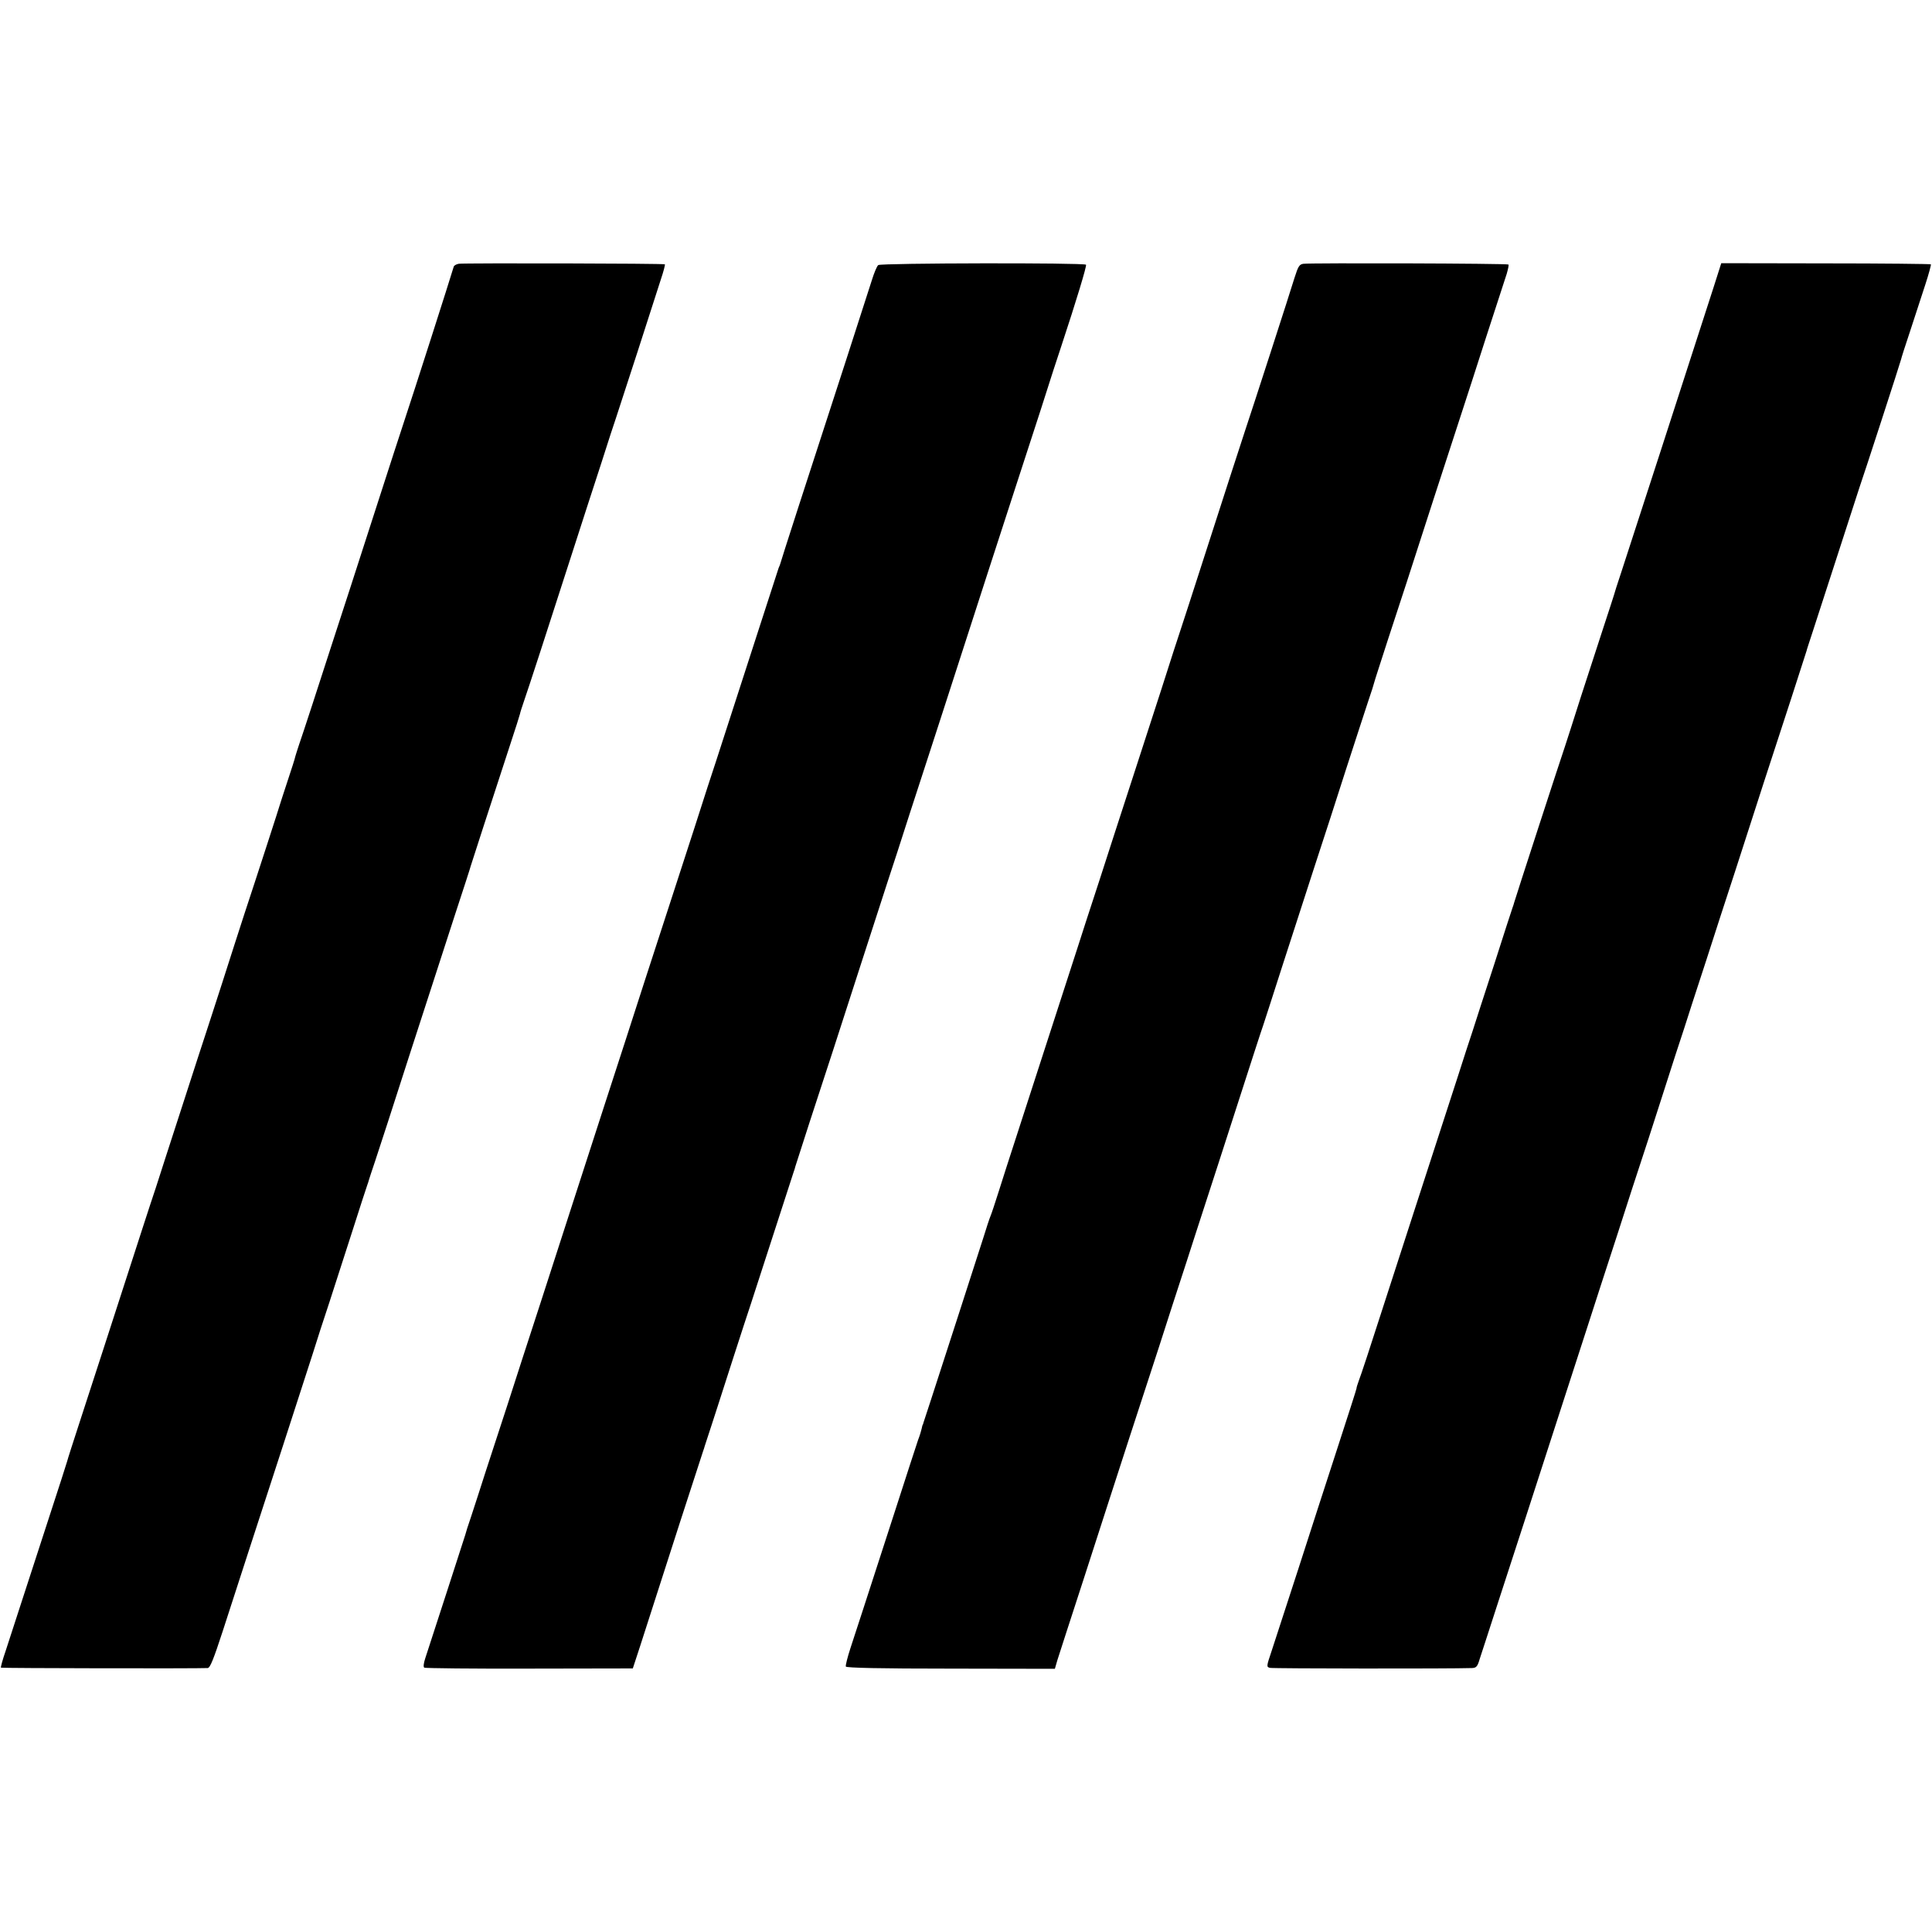
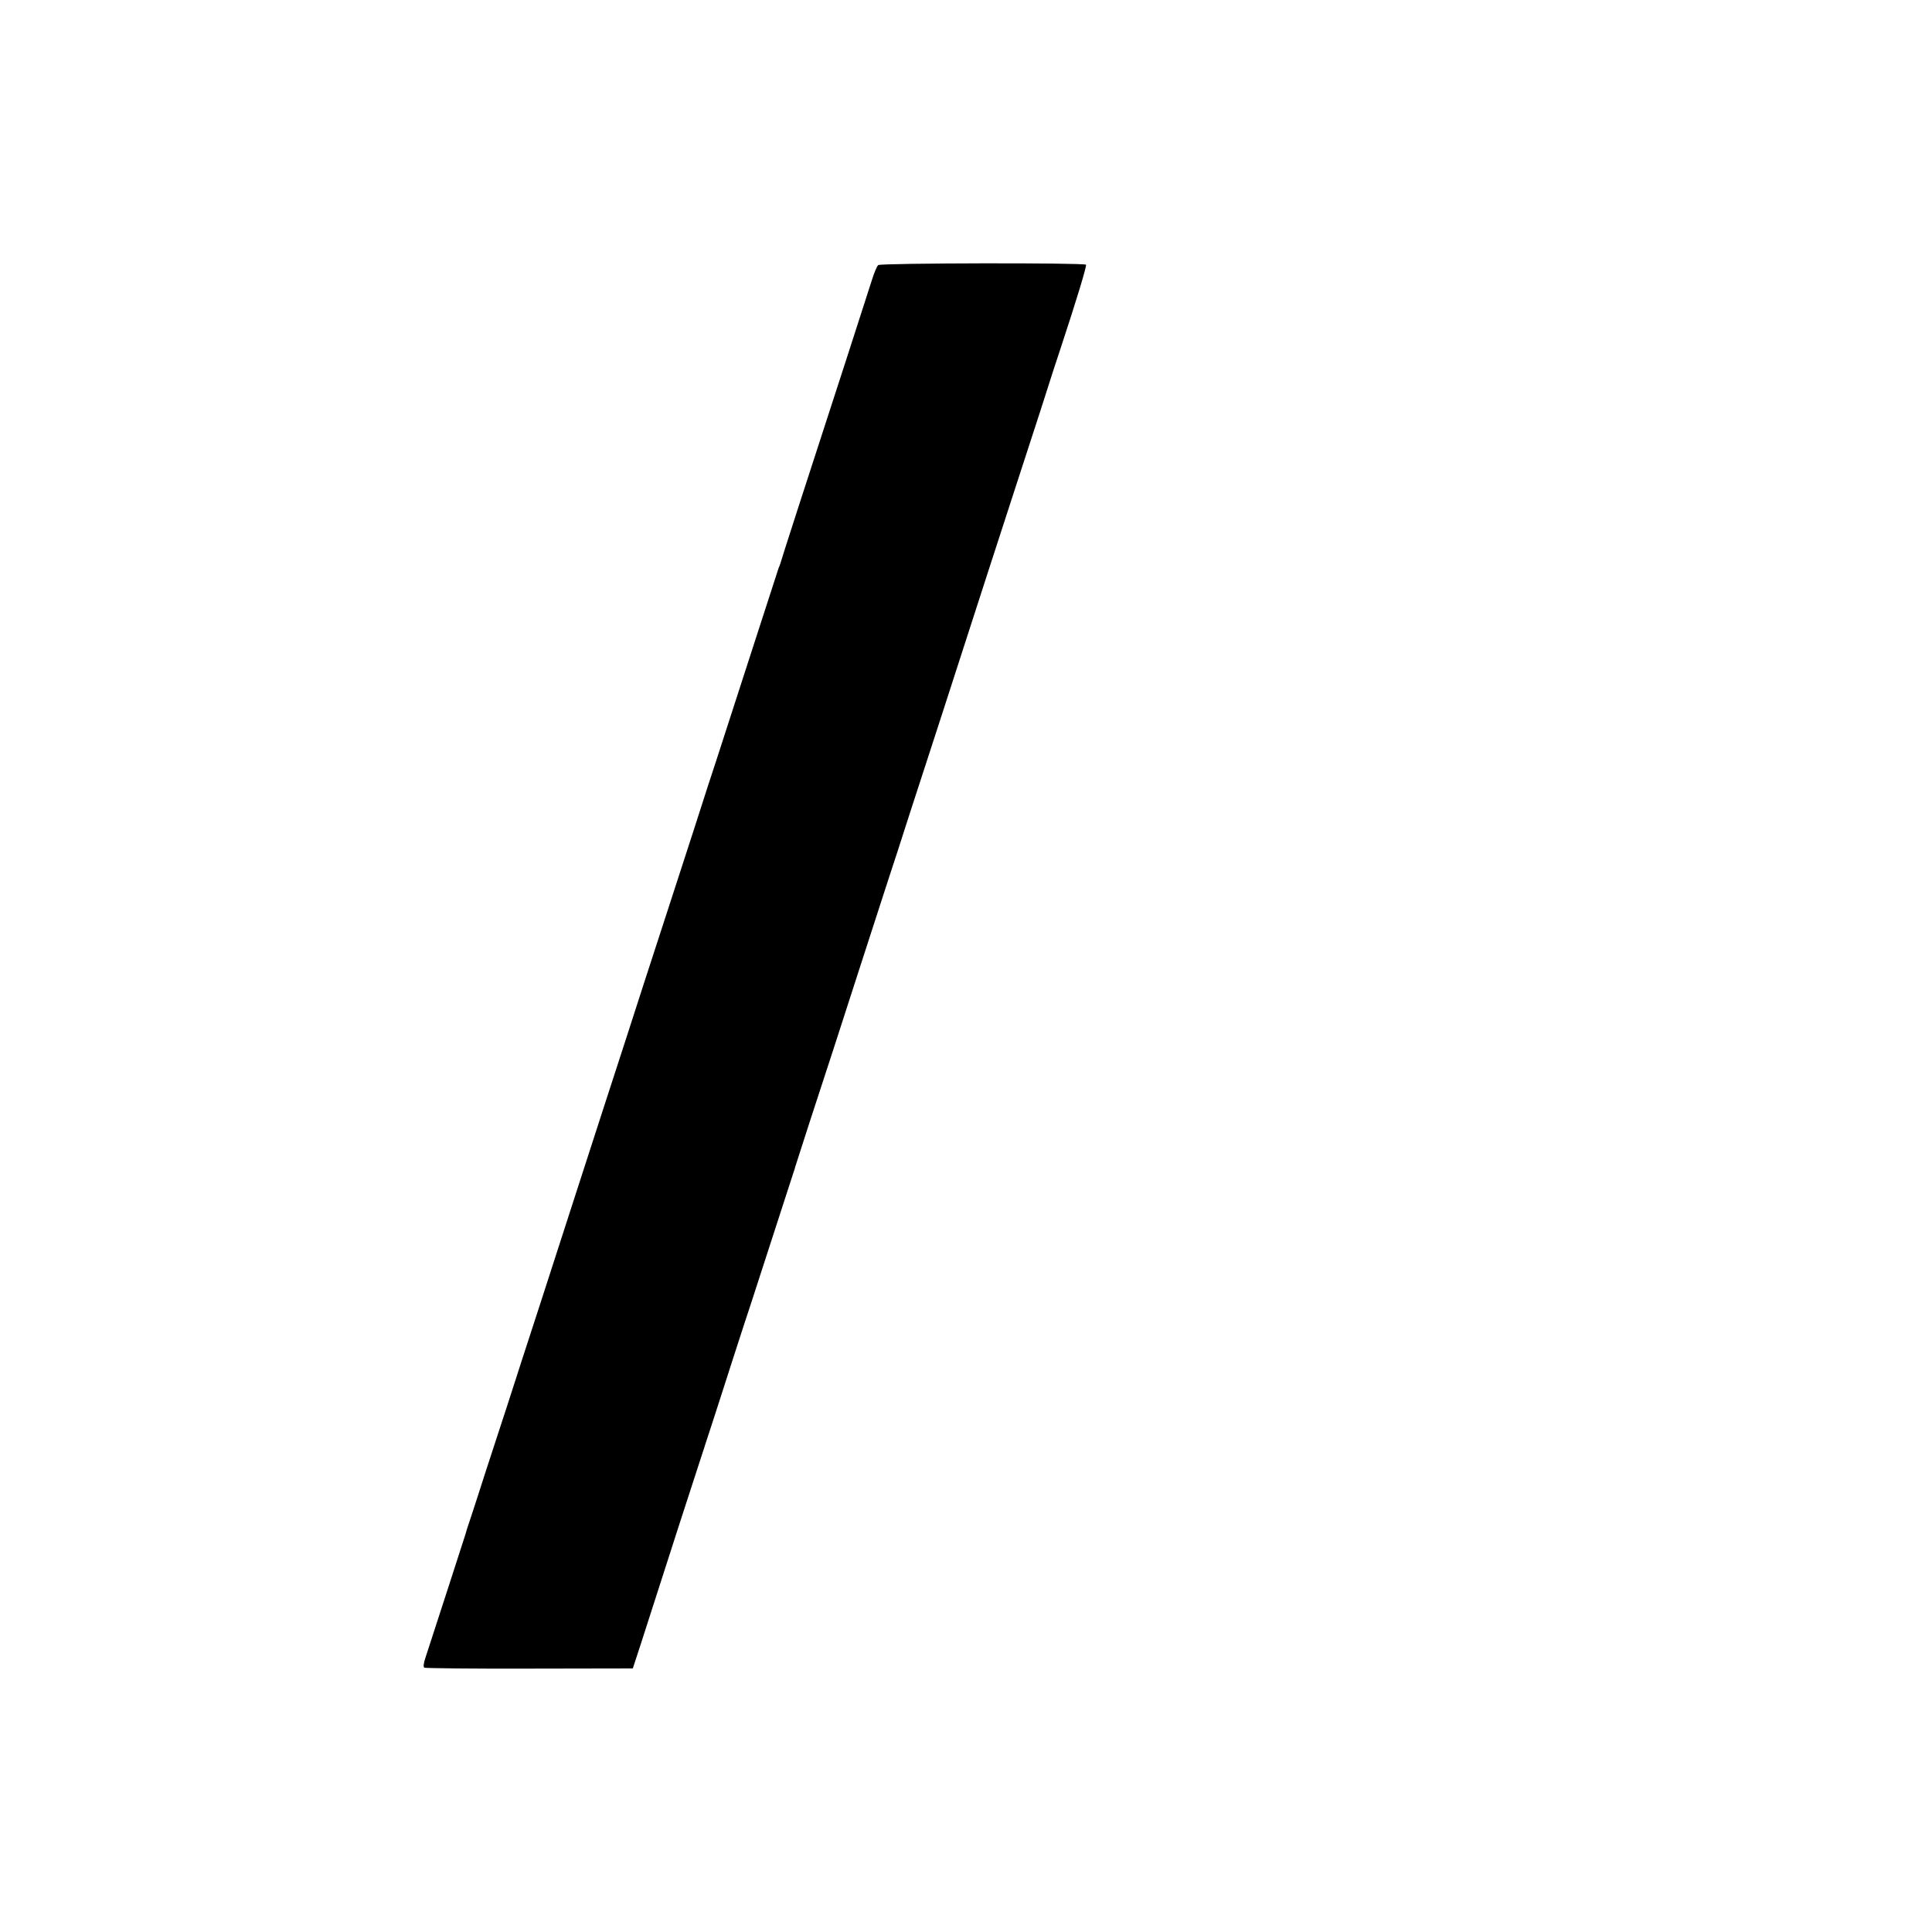
<svg xmlns="http://www.w3.org/2000/svg" version="1.0" width="1024pt" height="1024pt" viewBox="0 0 1024 1024" preserveAspectRatio="xMidYMid meet">
  <g transform="translate(0,1024) scale(0.1,-0.1)" fill="#000000" stroke="none">
-     <path d="M2432 8842 c-13 -2 -25 -9 -27 -15 -22 -74 -208 -655 -270 -842 -13 -38 -69 -212 -125 -385 -56 -173 -126 -389 -155 -480 -30 -91 -73 -223 -96 -295 -63 -196 -157 -484 -175 -535 -8 -25 -17 -52 -19 -60 -1 -8 -20 -67 -41 -130 -21 -63 -38 -117 -39 -120 -1 -6 -125 -389 -190 -585 -23 -71 -77 -238 -119 -370 -43 -132 -81 -251 -86 -265 -5 -14 -61 -187 -125 -385 -64 -198 -127 -391 -139 -430 -13 -38 -44 -133 -69 -210 -179 -552 -277 -857 -334 -1030 -36 -110 -66 -204 -67 -210 -1 -5 -46 -145 -100 -310 -54 -165 -120 -370 -148 -455 -28 -85 -63 -193 -78 -240 -16 -46 -27 -87 -25 -89 4 -3 1039 -5 1096 -2 13 1 32 50 79 194 34 105 97 300 140 432 93 285 275 845 336 1035 23 74 63 198 89 275 25 77 79 246 121 375 41 129 78 242 81 250 3 8 7 20 8 25 2 6 16 51 33 100 16 50 46 142 67 205 34 108 169 523 356 1100 46 140 84 257 84 260 1 5 107 331 208 640 28 85 52 160 53 166 1 7 11 38 22 70 25 72 119 361 247 759 53 165 126 390 162 500 35 110 70 218 78 240 7 22 59 180 114 350 55 171 111 344 124 385 14 41 23 77 21 79 -5 5 -1059 7 -1092 3z" />
    <path d="M4655 8835 c-7 -5 -22 -41 -34 -80 -12 -38 -74 -230 -137 -425 -207 -636 -345 -1063 -349 -1080 -1 -3 -4 -12 -8 -20 -3 -8 -51 -157 -107 -330 -167 -515 -201 -621 -225 -695 -13 -38 -65 -198 -115 -355 -51 -157 -107 -330 -125 -385 -18 -55 -79 -242 -135 -415 -56 -173 -153 -475 -217 -670 -139 -428 -198 -613 -338 -1045 -59 -181 -138 -424 -175 -540 -38 -115 -90 -275 -116 -355 -25 -80 -60 -185 -76 -235 -17 -49 -31 -94 -32 -100 -2 -8 -166 -513 -212 -654 -9 -27 -11 -47 -5 -50 5 -3 256 -6 557 -5 l548 1 39 119 c128 400 328 1018 334 1034 3 8 7 20 8 25 2 6 18 55 36 110 18 55 33 102 34 105 2 7 153 476 175 540 10 30 64 197 120 370 56 173 104 322 107 330 3 8 7 20 8 26 2 6 35 109 74 230 104 317 147 450 266 819 59 182 126 389 149 460 24 72 78 238 120 370 43 132 86 265 96 295 17 51 74 228 322 995 50 154 112 345 138 425 26 80 87 267 135 415 47 149 97 302 110 340 80 242 136 427 131 432 -11 11 -1088 9 -1101 -2z" />
-     <path d="M6909 8842 c-22 -3 -28 -12 -48 -75 -21 -70 -224 -697 -261 -807 -24 -73 -107 -328 -225 -695 -53 -165 -105 -325 -115 -355 -10 -30 -58 -176 -105 -325 -48 -148 -102 -315 -120 -370 -18 -55 -76 -235 -130 -400 -53 -165 -107 -331 -120 -370 -13 -38 -43 -133 -68 -210 -43 -134 -220 -678 -332 -1025 -30 -91 -70 -217 -90 -280 -20 -63 -40 -124 -45 -135 -5 -11 -22 -63 -38 -115 -32 -101 -215 -666 -278 -860 -21 -63 -39 -118 -40 -122 -1 -5 -2 -9 -4 -10 -1 -2 -3 -11 -5 -20 -2 -10 -10 -37 -19 -60 -8 -24 -65 -198 -126 -388 -155 -478 -198 -611 -232 -714 -16 -49 -27 -93 -25 -99 2 -7 183 -11 555 -11 l553 -1 13 45 c8 25 71 221 141 435 69 215 178 550 241 745 64 195 119 366 124 380 5 14 52 160 105 325 54 165 108 332 120 370 13 39 69 212 125 385 196 608 221 685 235 725 7 22 53 162 100 310 48 149 125 385 170 525 46 140 123 377 170 525 48 149 101 310 117 359 17 49 31 94 32 100 1 6 35 110 74 231 79 240 105 320 242 745 51 157 114 350 140 430 26 80 89 273 139 430 51 157 99 305 107 329 7 25 12 47 9 49 -5 6 -1042 9 -1086 4z" />
-     <path d="M9080 8710 c-24 -74 -58 -180 -76 -235 -54 -169 -342 -1057 -410 -1265 -21 -63 -39 -119 -40 -125 -1 -5 -25 -77 -52 -160 -27 -82 -82 -251 -122 -375 -39 -124 -78 -243 -85 -265 -18 -51 -267 -817 -270 -830 -1 -5 -5 -17 -8 -25 -3 -8 -47 -143 -97 -300 -51 -157 -103 -316 -115 -355 -13 -38 -48 -146 -78 -240 -66 -204 -146 -451 -232 -715 -35 -107 -111 -343 -170 -525 -58 -181 -113 -348 -122 -370 -8 -22 -14 -41 -13 -43 1 -1 -44 -141 -99 -310 -55 -169 -150 -462 -211 -652 -62 -190 -125 -383 -140 -430 -28 -83 -28 -85 -9 -90 16 -4 953 -5 1071 -1 23 1 29 8 41 49 9 26 49 151 90 277 70 214 209 643 347 1070 32 99 90 277 128 395 38 118 113 350 167 515 53 165 107 332 120 370 13 39 65 198 115 355 50 157 102 317 115 355 12 39 66 205 120 370 53 165 105 325 115 355 10 30 62 190 115 355 53 165 105 325 115 355 31 93 184 565 185 570 0 3 15 48 32 100 17 52 77 237 133 410 56 173 108 333 115 355 24 68 219 669 221 680 1 6 22 73 48 150 25 77 61 187 80 245 19 58 32 107 30 109 -2 2 -253 5 -557 5 l-554 1 -43 -135z" />
  </g>
</svg>